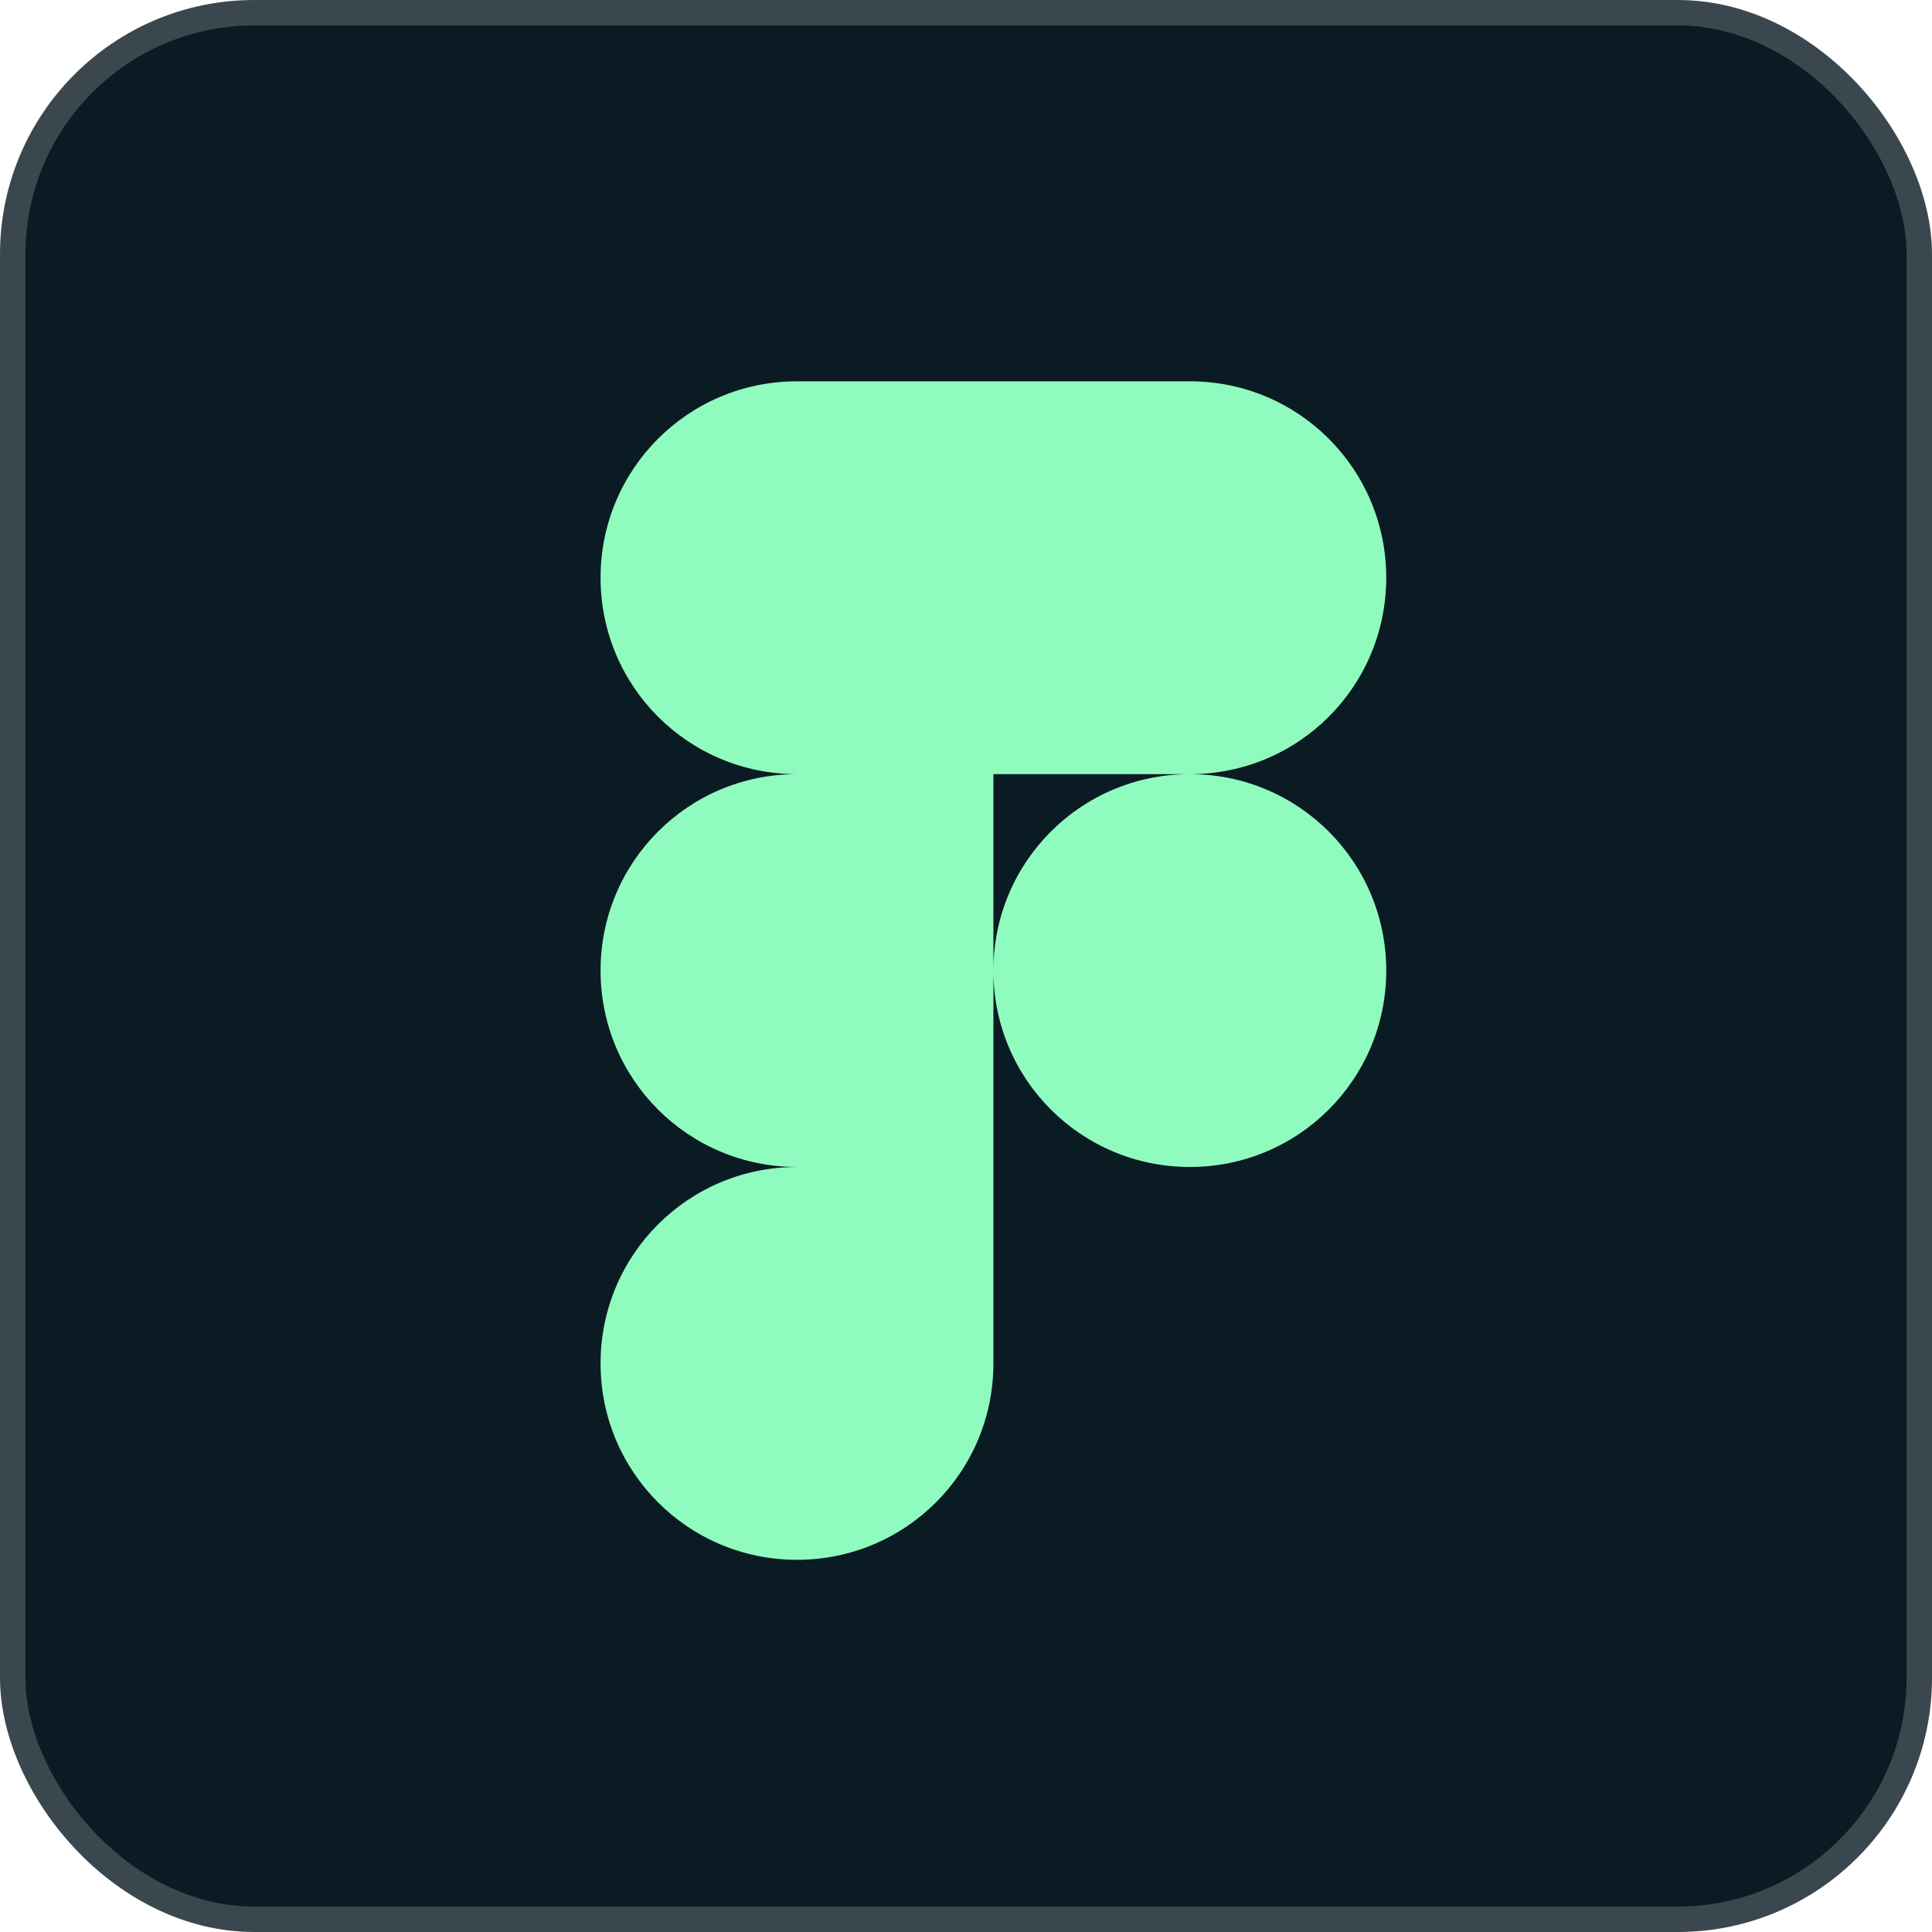
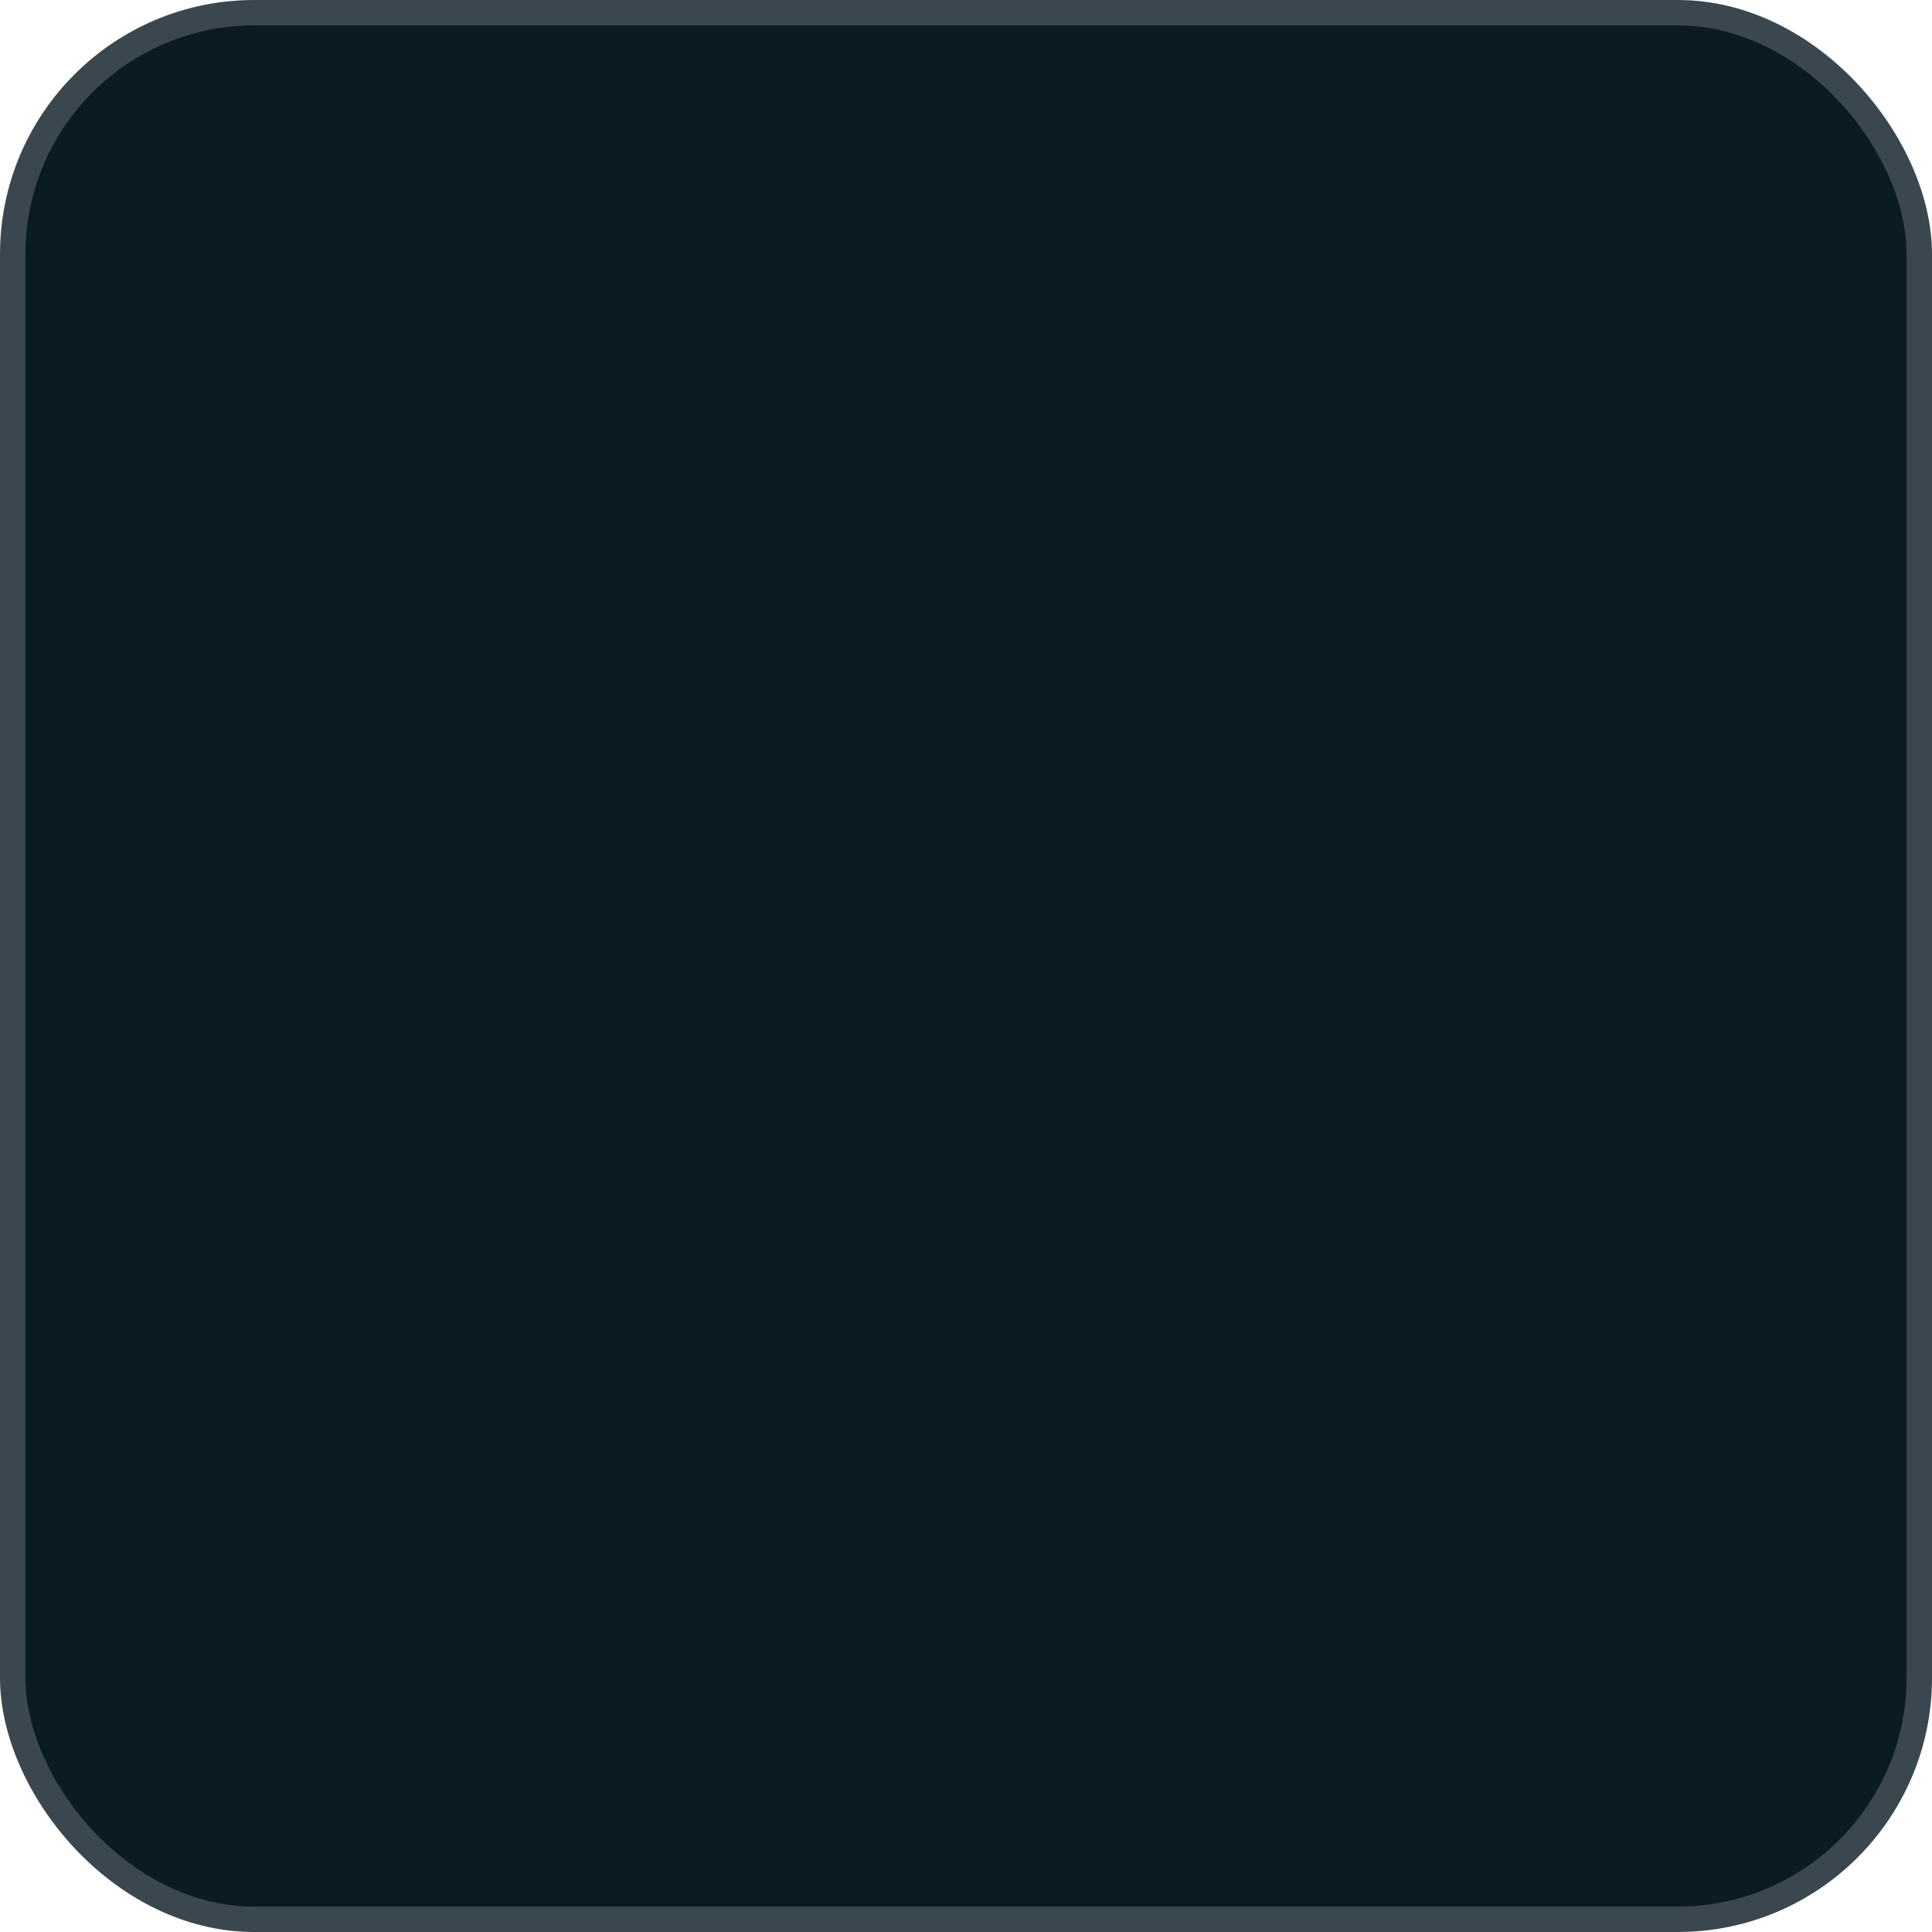
<svg xmlns="http://www.w3.org/2000/svg" width="76" height="76" viewBox="0 0 76 76" fill="none">
  <rect x="0.5" y="0.5" width="75" height="75" rx="9.5" fill="#0B1B23" stroke="#3B474E" />
-   <path d="M31.352 61.359C35.628 61.359 39.078 57.909 39.078 53.633V45.906H31.352C27.075 45.906 23.625 49.356 23.625 53.633C23.625 57.909 27.075 61.359 31.352 61.359ZM23.625 38.18C23.625 33.903 27.075 30.453 31.352 30.453H39.078V45.906H31.352C27.075 45.906 23.625 42.456 23.625 38.18ZM23.625 22.727C23.625 18.45 27.075 15 31.352 15H39.078V30.453H31.352C27.075 30.453 23.625 27.003 23.625 22.727ZM39.078 15H46.805C51.081 15 54.531 18.45 54.531 22.727C54.531 27.003 51.081 30.453 46.805 30.453H39.078V15ZM54.531 38.18C54.531 42.456 51.081 45.906 46.805 45.906C42.528 45.906 39.078 42.456 39.078 38.18C39.078 33.903 42.528 30.453 46.805 30.453C51.081 30.453 54.531 33.903 54.531 38.18Z" fill="#90FBBE" />
</svg>